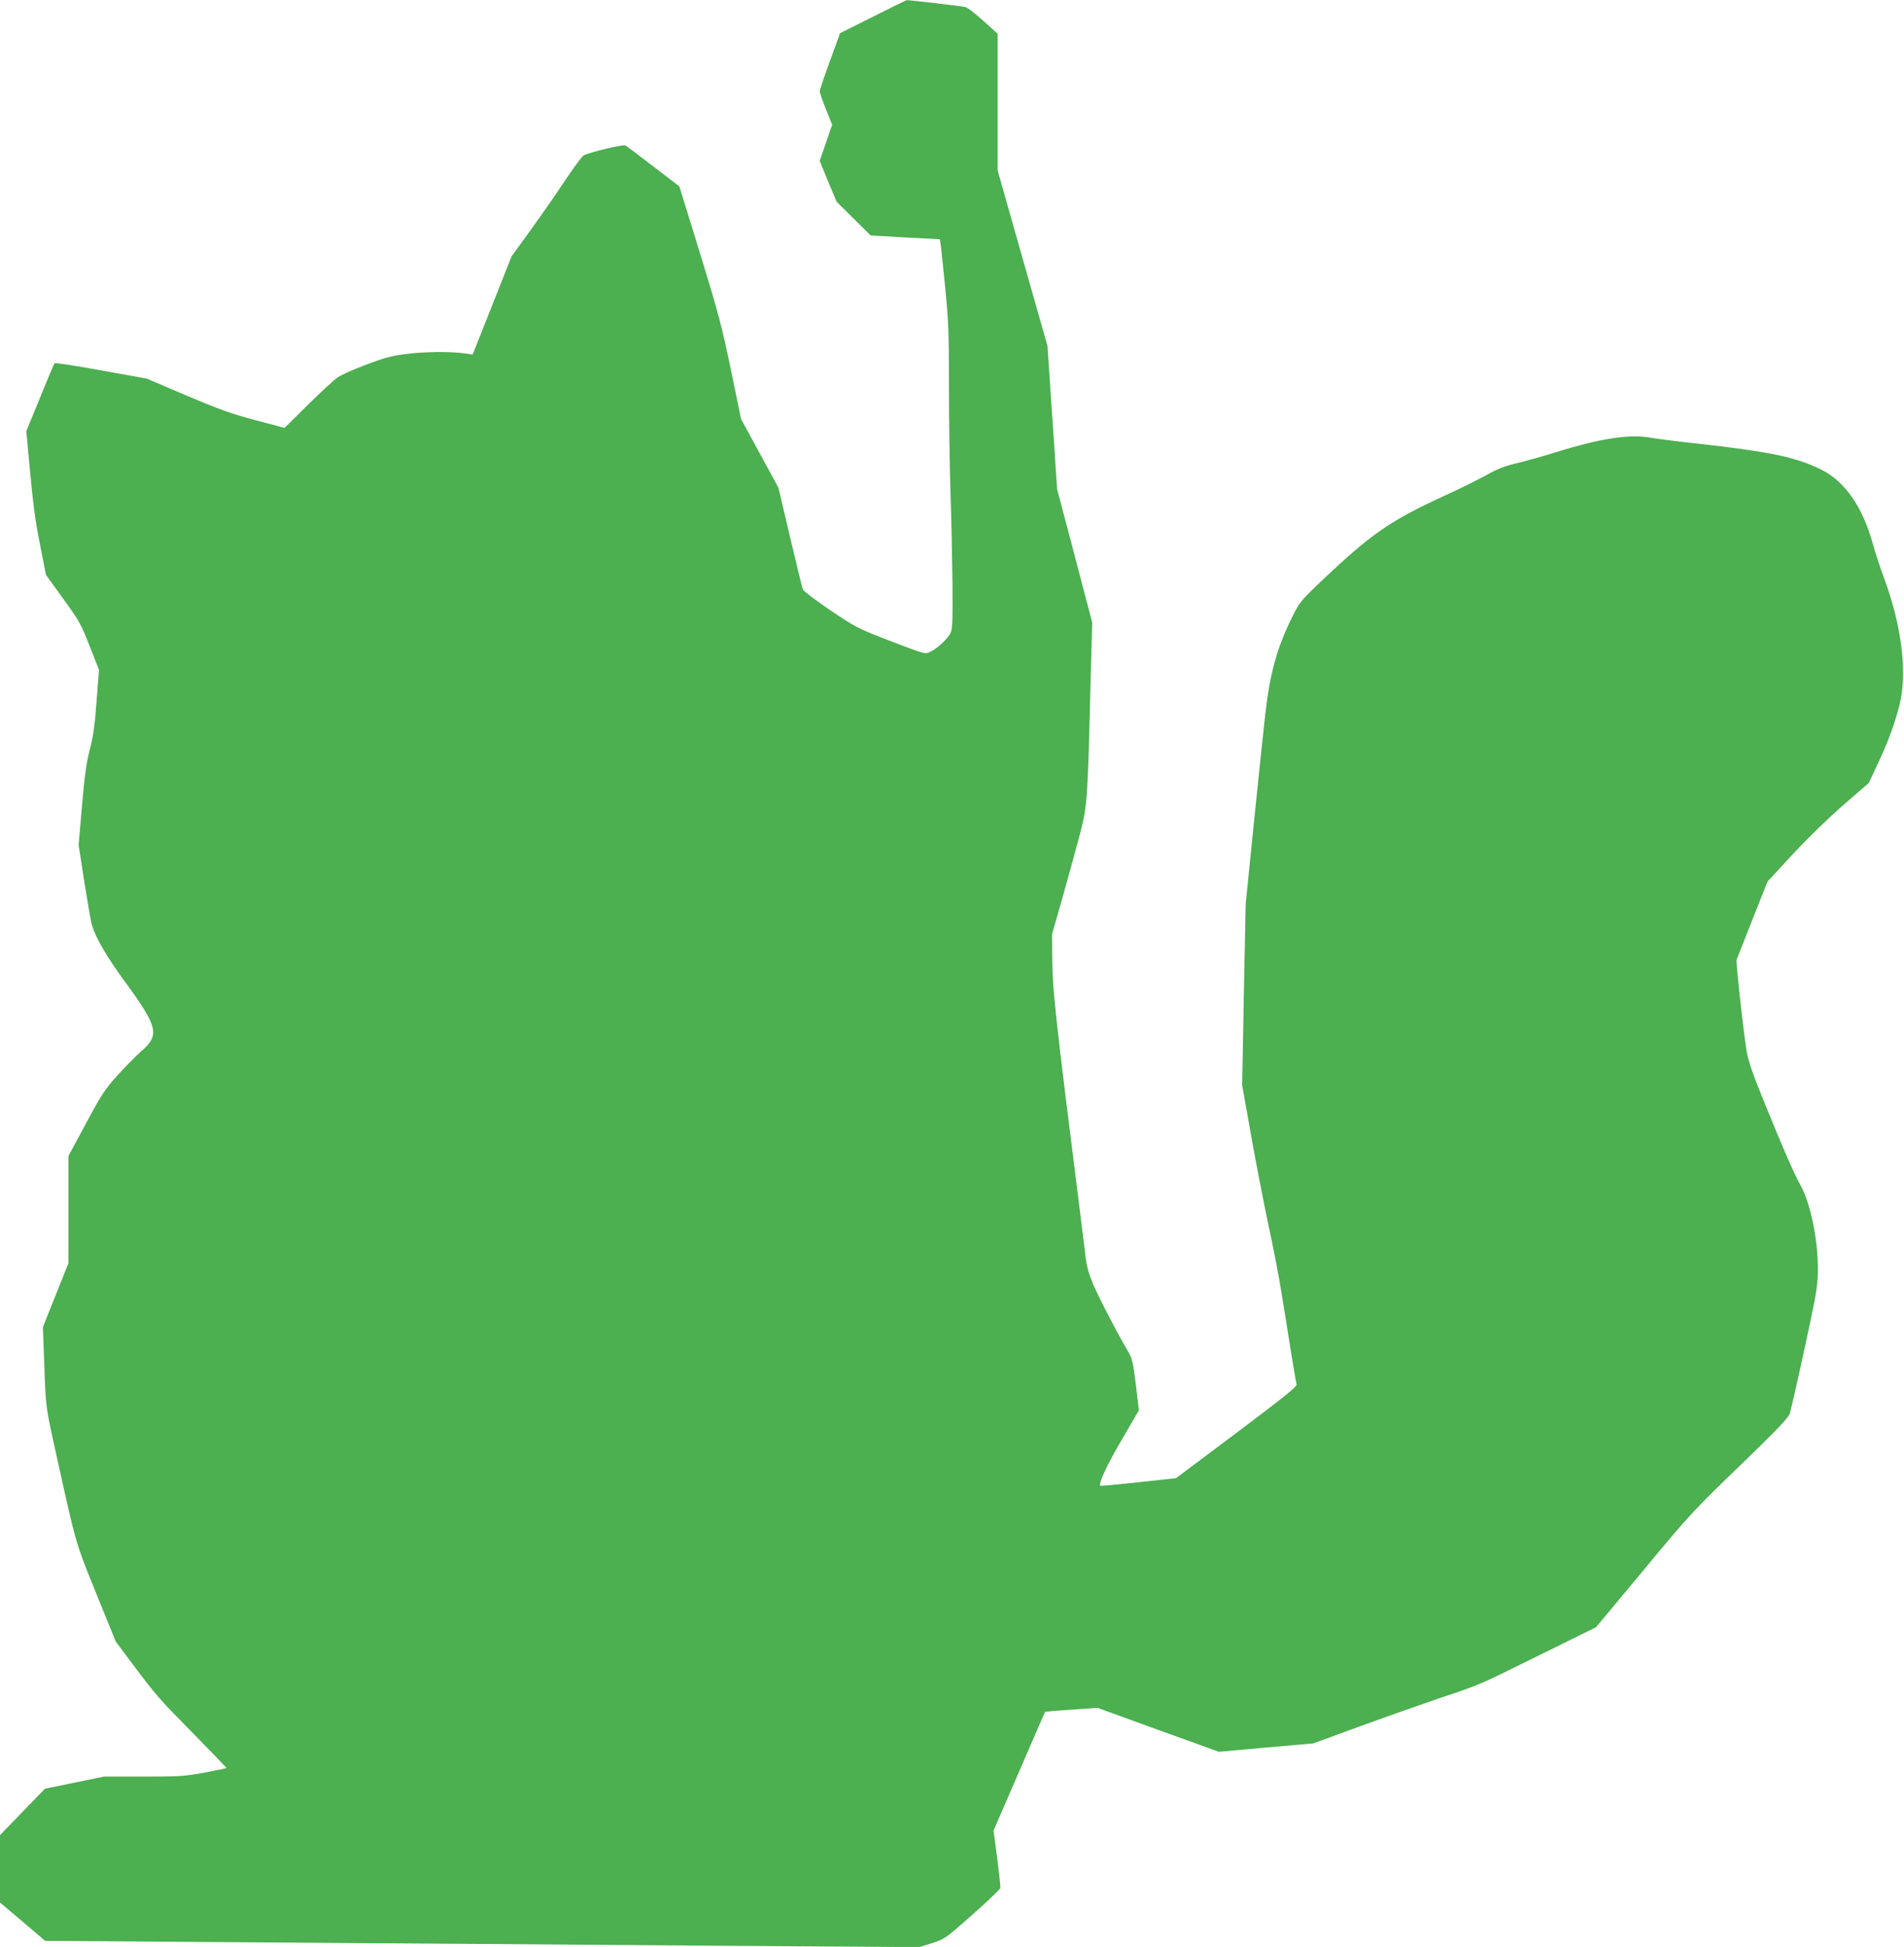
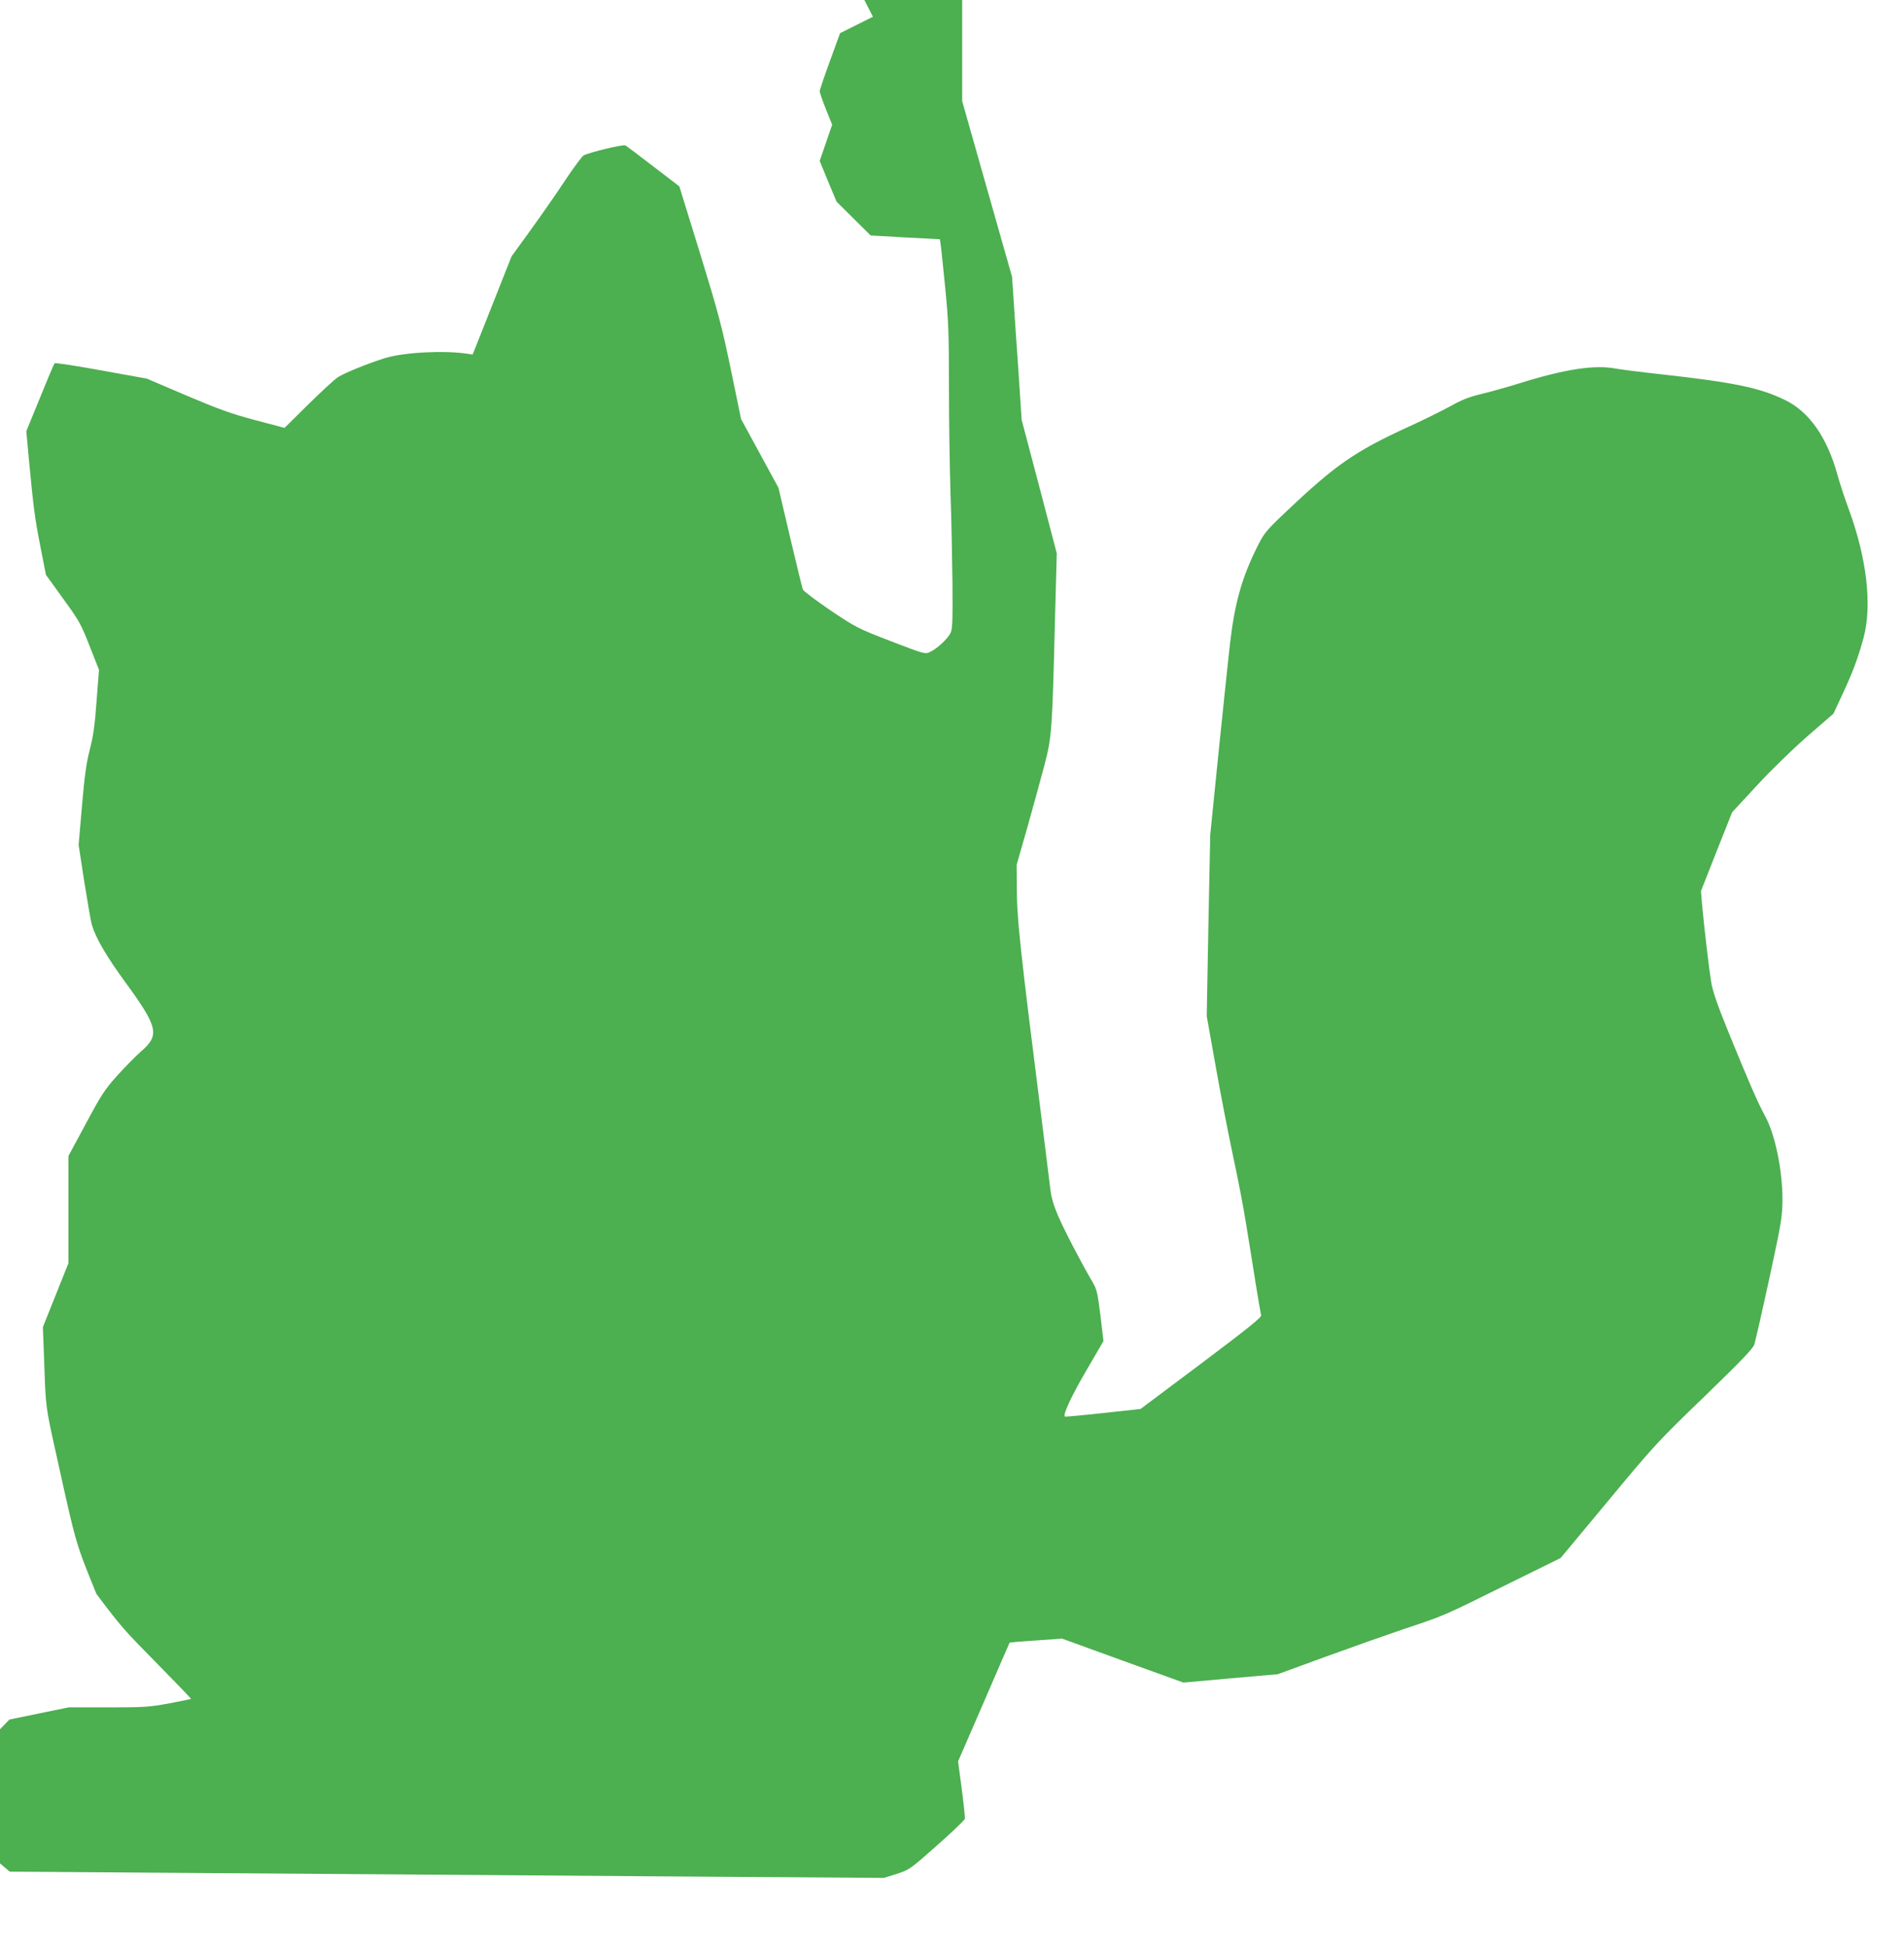
<svg xmlns="http://www.w3.org/2000/svg" version="1.0" width="1252pt" height="1280pt" viewBox="0 0 1252 1280" preserveAspectRatio="xMidYMid meet">
  <g transform="translate(0,1280) scale(0.1,-0.1)" fill="#4caf50" stroke="none">
-     <path d="M5740 12690 l-216 -108 -67 -184 c-37 -101 -67 -190 -67 -198 0 -8 18 -61 41 -118 l41 -102 -41 -119 -41 -119 55 -134 56 -134 112 -111 112 -111 227 -13 228 -12 5 -31 c3 -17 16 -145 30 -284 22 -225 25 -301 25 -660 0 -224 5 -535 10 -692 6 -157 11 -422 13 -590 2 -270 0 -309 -15 -336 -21 -38 -88 -100 -132 -120 -32 -16 -35 -15 -257 70 -219 85 -228 89 -398 203 -95 65 -177 126 -182 138 -4 11 -42 166 -84 344 l-76 324 -123 226 -123 226 -67 325 c-60 288 -83 375 -203 765 l-136 440 -170 130 c-93 72 -176 134 -184 139 -15 8 -233 -44 -276 -66 -9 -5 -63 -77 -119 -161 -55 -84 -158 -231 -227 -327 l-127 -175 -128 -323 -128 -323 -32 5 c-156 24 -421 10 -547 -29 -108 -34 -257 -94 -304 -123 -22 -13 -111 -95 -197 -180 l-157 -155 -193 51 c-158 42 -241 72 -453 162 l-260 111 -300 54 c-164 30 -302 51 -306 47 -4 -4 -47 -106 -96 -227 l-90 -220 18 -195 c30 -314 37 -371 75 -565 l36 -184 114 -158 c106 -146 118 -168 174 -312 l61 -155 -16 -205 c-11 -159 -22 -232 -45 -321 -23 -89 -34 -172 -51 -370 l-22 -255 37 -240 c21 -132 43 -260 50 -285 26 -88 95 -206 219 -376 217 -297 229 -349 105 -456 -33 -29 -102 -99 -153 -155 -84 -93 -105 -124 -209 -318 l-116 -215 0 -353 0 -352 -84 -210 -84 -210 9 -235 c10 -299 8 -282 84 -625 127 -575 121 -553 259 -894 l127 -313 106 -142 c163 -217 180 -236 410 -469 118 -120 214 -220 212 -221 -2 -2 -68 -15 -145 -30 -130 -24 -163 -26 -401 -26 l-259 0 -195 -40 -194 -40 -147 -152 -148 -153 0 -221 0 -222 122 -103 c67 -57 133 -113 148 -126 l27 -23 1404 -10 c772 -5 2066 -15 2874 -21 l1470 -10 84 26 c83 27 87 29 265 187 100 88 182 167 184 176 1 10 -8 98 -21 197 l-24 180 169 389 c92 214 169 390 170 392 2 1 80 8 174 14 l171 12 399 -145 399 -144 310 28 310 27 320 117 c176 64 406 145 512 181 265 88 255 84 663 286 l365 180 313 376 c300 362 326 390 633 686 257 249 321 317 329 345 21 81 94 410 137 616 39 183 46 239 47 330 0 197 -48 430 -113 550 -48 87 -114 239 -242 554 -73 179 -103 266 -114 330 -14 85 -48 374 -61 522 l-6 76 102 259 103 259 161 174 c92 100 233 237 332 324 l173 150 55 118 c69 146 109 253 144 384 56 213 20 519 -97 839 -27 72 -61 176 -76 231 -67 243 -185 412 -340 488 -168 83 -339 118 -825 172 -129 14 -261 31 -293 37 -139 26 -332 -3 -636 -98 -80 -25 -193 -56 -250 -70 -80 -19 -127 -38 -200 -79 -53 -29 -179 -92 -281 -138 -348 -160 -475 -248 -798 -554 -133 -126 -146 -142 -189 -227 -104 -208 -151 -373 -183 -651 -11 -99 -45 -421 -75 -715 l-54 -535 -12 -595 -11 -595 57 -320 c31 -176 83 -444 115 -595 33 -151 73 -360 89 -465 17 -104 45 -275 61 -380 17 -104 33 -198 36 -207 4 -13 -89 -88 -394 -317 l-399 -299 -247 -27 c-136 -15 -249 -25 -251 -23 -14 13 47 142 145 309 l109 187 -20 169 c-19 152 -24 173 -54 223 -74 126 -186 342 -226 435 -31 74 -44 122 -51 185 -6 47 -25 207 -44 355 -157 1243 -175 1409 -175 1631 l-1 133 71 248 c38 136 89 320 112 408 48 186 51 220 69 951 l12 441 -115 439 -116 439 -20 305 c-12 168 -26 379 -32 470 l-11 165 -164 577 -164 578 0 449 0 449 -95 86 c-52 47 -105 88 -117 90 -25 6 -371 46 -385 45 -4 0 -105 -49 -223 -109z" />
+     <path d="M5740 12690 l-216 -108 -67 -184 c-37 -101 -67 -190 -67 -198 0 -8 18 -61 41 -118 l41 -102 -41 -119 -41 -119 55 -134 56 -134 112 -111 112 -111 227 -13 228 -12 5 -31 c3 -17 16 -145 30 -284 22 -225 25 -301 25 -660 0 -224 5 -535 10 -692 6 -157 11 -422 13 -590 2 -270 0 -309 -15 -336 -21 -38 -88 -100 -132 -120 -32 -16 -35 -15 -257 70 -219 85 -228 89 -398 203 -95 65 -177 126 -182 138 -4 11 -42 166 -84 344 l-76 324 -123 226 -123 226 -67 325 c-60 288 -83 375 -203 765 l-136 440 -170 130 c-93 72 -176 134 -184 139 -15 8 -233 -44 -276 -66 -9 -5 -63 -77 -119 -161 -55 -84 -158 -231 -227 -327 l-127 -175 -128 -323 -128 -323 -32 5 c-156 24 -421 10 -547 -29 -108 -34 -257 -94 -304 -123 -22 -13 -111 -95 -197 -180 l-157 -155 -193 51 c-158 42 -241 72 -453 162 l-260 111 -300 54 c-164 30 -302 51 -306 47 -4 -4 -47 -106 -96 -227 l-90 -220 18 -195 c30 -314 37 -371 75 -565 l36 -184 114 -158 c106 -146 118 -168 174 -312 l61 -155 -16 -205 c-11 -159 -22 -232 -45 -321 -23 -89 -34 -172 -51 -370 l-22 -255 37 -240 c21 -132 43 -260 50 -285 26 -88 95 -206 219 -376 217 -297 229 -349 105 -456 -33 -29 -102 -99 -153 -155 -84 -93 -105 -124 -209 -318 l-116 -215 0 -353 0 -352 -84 -210 -84 -210 9 -235 c10 -299 8 -282 84 -625 127 -575 121 -553 259 -894 c163 -217 180 -236 410 -469 118 -120 214 -220 212 -221 -2 -2 -68 -15 -145 -30 -130 -24 -163 -26 -401 -26 l-259 0 -195 -40 -194 -40 -147 -152 -148 -153 0 -221 0 -222 122 -103 c67 -57 133 -113 148 -126 l27 -23 1404 -10 c772 -5 2066 -15 2874 -21 l1470 -10 84 26 c83 27 87 29 265 187 100 88 182 167 184 176 1 10 -8 98 -21 197 l-24 180 169 389 c92 214 169 390 170 392 2 1 80 8 174 14 l171 12 399 -145 399 -144 310 28 310 27 320 117 c176 64 406 145 512 181 265 88 255 84 663 286 l365 180 313 376 c300 362 326 390 633 686 257 249 321 317 329 345 21 81 94 410 137 616 39 183 46 239 47 330 0 197 -48 430 -113 550 -48 87 -114 239 -242 554 -73 179 -103 266 -114 330 -14 85 -48 374 -61 522 l-6 76 102 259 103 259 161 174 c92 100 233 237 332 324 l173 150 55 118 c69 146 109 253 144 384 56 213 20 519 -97 839 -27 72 -61 176 -76 231 -67 243 -185 412 -340 488 -168 83 -339 118 -825 172 -129 14 -261 31 -293 37 -139 26 -332 -3 -636 -98 -80 -25 -193 -56 -250 -70 -80 -19 -127 -38 -200 -79 -53 -29 -179 -92 -281 -138 -348 -160 -475 -248 -798 -554 -133 -126 -146 -142 -189 -227 -104 -208 -151 -373 -183 -651 -11 -99 -45 -421 -75 -715 l-54 -535 -12 -595 -11 -595 57 -320 c31 -176 83 -444 115 -595 33 -151 73 -360 89 -465 17 -104 45 -275 61 -380 17 -104 33 -198 36 -207 4 -13 -89 -88 -394 -317 l-399 -299 -247 -27 c-136 -15 -249 -25 -251 -23 -14 13 47 142 145 309 l109 187 -20 169 c-19 152 -24 173 -54 223 -74 126 -186 342 -226 435 -31 74 -44 122 -51 185 -6 47 -25 207 -44 355 -157 1243 -175 1409 -175 1631 l-1 133 71 248 c38 136 89 320 112 408 48 186 51 220 69 951 l12 441 -115 439 -116 439 -20 305 c-12 168 -26 379 -32 470 l-11 165 -164 577 -164 578 0 449 0 449 -95 86 c-52 47 -105 88 -117 90 -25 6 -371 46 -385 45 -4 0 -105 -49 -223 -109z" />
  </g>
</svg>